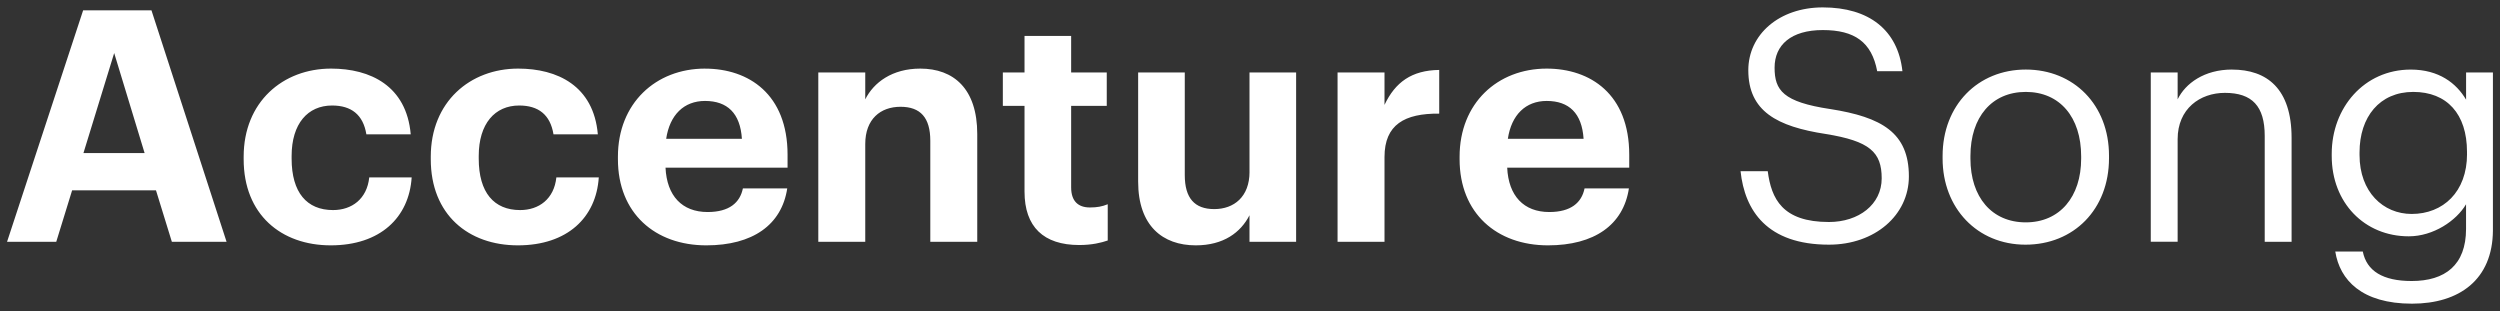
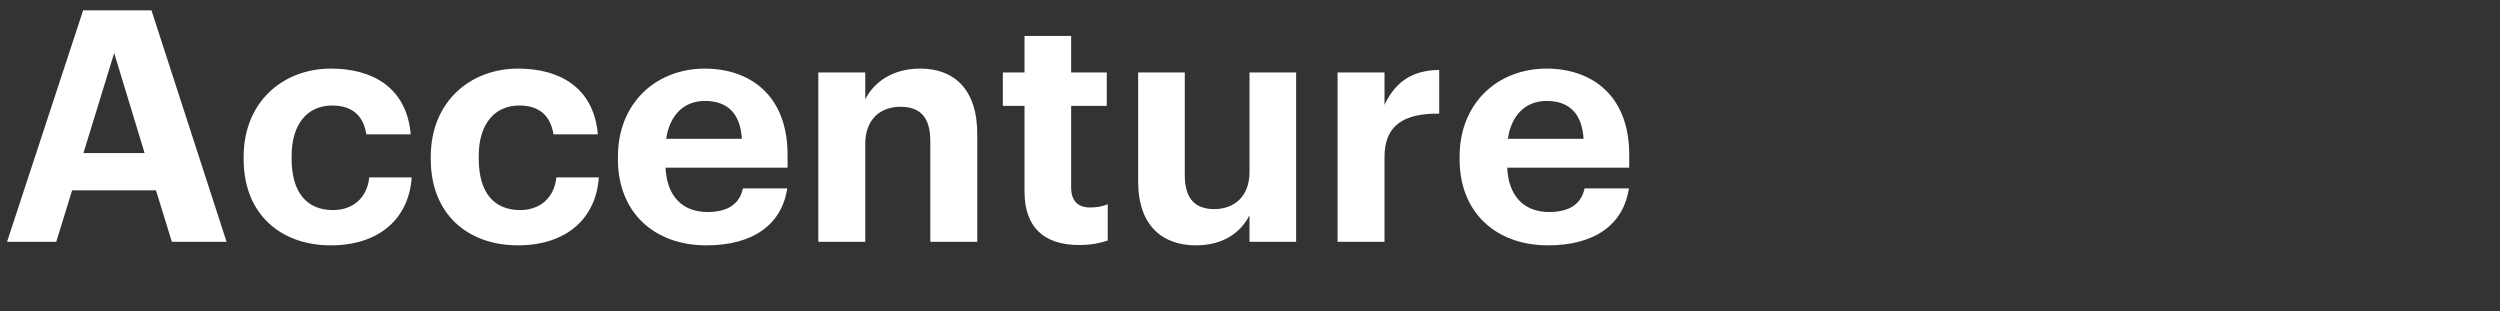
<svg xmlns="http://www.w3.org/2000/svg" id="Layer_2" viewBox="0 0 844 105">
  <rect x="0" y="0" width="844" height="105" fill="#333333" stroke="none" />
  <defs>
    <style>.cls-1{fill:#fff;}</style>
  </defs>
-   <path id="Song" class="cls-1" d="M753.53,23.48c-9.4,0-15.74,4.7-18.36,10.05v-9.07h-9.07v57.16h9.07v-34.64c0-10.27,7.54-15.63,15.96-15.63,9.18,0,13.44,4.48,13.44,14.54v35.74h9.07v-35.08c0-16.61-8.31-23.06-20.11-23.06ZM832.55,24.47v9.18c-3.28-5.57-9.18-10.16-18.69-10.16-15.74,0-26.67,12.9-26.67,28.42v.77c0,15.74,11.04,27.1,26.01,27.1,8.31,0,16.07-5.25,19.34-10.82v8.31c0,12.24-7.1,17.6-18.36,17.6-9.73,0-15.19-3.39-16.5-9.95h-9.29c1.53,9.62,8.96,17.6,25.9,17.6,15.96,0,27.21-8.09,27.32-24.7V24.47h-9.07ZM832.87,52.01c0,12.79-8.09,20.22-18.69,20.22-9.62,0-17.6-7.43-17.6-19.89v-.87c0-12.02,6.78-20.44,18.14-20.44s18.14,7.43,18.14,20.22v.77ZM617.9,36.82c-15.96-2.4-18.8-6.34-18.8-13.99s5.57-12.68,16.28-12.68,16.5,4.04,18.36,13.88h8.52c-1.53-13.88-11.26-21.53-26.89-21.53-14.75,0-25.14,9.18-25.14,21.2,0,13.88,9.73,19.02,26.12,21.53,14.86,2.4,18.91,6.12,18.91,14.97s-7.76,14.75-17.81,14.75c-15.74,0-19.45-7.87-20.66-17.16h-9.18c1.42,13.33,8.96,24.81,29.84,24.81,15.52,0,26.99-9.95,26.99-23.06,0-14.75-9.18-20-26.56-22.73ZM683.91,23.48c-16.17,0-28.09,12.02-28.09,29.18v.87c0,16.72,11.69,29.07,27.98,29.07s28.2-11.91,28.2-29.18v-.87c0-17.16-11.91-29.07-28.09-29.07ZM702.6,53.54c0,12.9-7.21,21.53-18.69,21.53s-18.69-8.52-18.69-21.53v-.87c0-13.11,7.21-21.64,18.69-21.64s18.69,8.52,18.69,21.75v.77Z" />
  <path id="Accenture" class="cls-1" d="M175.61,70.92c-8.85,0-13.99-5.9-13.99-17.38v-.87c0-10.93,5.46-17.05,13.66-17.05,6.45,0,10.49,3.06,11.58,9.73h14.97c-1.42-16.39-13.66-22.19-26.89-22.19-16.28,0-29.51,11.26-29.51,29.73v.87c0,18.69,12.68,29.07,29.4,29.07s26.45-9.4,27.32-22.95h-14.32c-.77,7.32-5.9,11.04-12.24,11.04ZM112.44,70.92c-8.85,0-13.99-5.9-13.99-17.38v-.87c0-10.93,5.46-17.05,13.66-17.05,6.45,0,10.49,3.06,11.58,9.73h14.97c-1.42-16.39-13.66-22.19-26.89-22.19-16.28,0-29.51,11.26-29.51,29.73v.87c0,18.69,12.68,29.07,29.4,29.07s26.45-9.4,27.32-22.95h-14.32c-.77,7.32-5.9,11.04-12.24,11.04ZM28.07,3.48L2.38,81.63h16.61l5.36-17.38h28.31l5.36,17.38h18.47L51.13,3.48h-23.06ZM28.17,51.68l10.38-33.77,10.27,33.77h-20.66ZM550.03,52.23c0-20.44-13.11-29.07-27.87-29.07-16.61,0-29.4,11.69-29.4,29.73v.87c0,18.25,12.57,29.07,29.84,29.07,15.63,0,25.46-6.89,27.32-19.23h-14.97c-.98,4.81-4.59,7.98-11.91,7.98-8.63,0-13.77-5.46-14.21-14.97h41.2v-4.37ZM509.05,46.87c1.2-8.09,6.01-12.79,13.11-12.79,7.54,0,11.91,4.15,12.46,12.79h-25.57ZM467.41,35.4v-10.93h-15.85v57.16h15.85v-28.63c0-10.93,6.78-14.75,18.47-14.64v-14.75c-9.29.11-14.86,4.15-18.47,11.8ZM238.01,23.16c-16.61,0-29.4,11.69-29.4,29.73v.87c0,18.25,12.57,29.07,29.84,29.07,15.63,0,25.46-6.89,27.32-19.23h-14.97c-.98,4.81-4.59,7.98-11.91,7.98-8.63,0-13.77-5.46-14.21-14.97h41.2v-4.37c0-20.44-13.11-29.07-27.87-29.07ZM224.9,46.87c1.2-8.09,6.01-12.79,13.11-12.79,7.54,0,11.91,4.15,12.46,12.79h-25.57ZM421.84,58.02c0,8.42-5.25,12.57-11.91,12.57s-9.95-3.72-9.95-11.48V24.47h-15.74v36.83c0,14.97,8.31,21.53,19.45,21.53,9.4,0,15.19-4.37,18.14-10.16v8.96h15.74V24.47h-15.74v33.55ZM310.69,23.16c-9.51,0-15.74,4.7-18.58,10.38v-9.07h-15.85v57.16h15.85v-33.01c0-8.42,5.14-12.57,11.91-12.57s10.05,3.72,10.05,11.48v34.1h15.85v-36.39c0-15.3-7.98-22.08-19.23-22.08ZM361.62,63.27v-27.54h12.02v-11.26h-12.02v-12.35h-15.74v12.35h-7.32v11.26h7.32v28.96c0,11.91,6.45,18.03,18.47,18.03,4.26,0,7.43-.77,9.62-1.53v-12.24c-1.86.77-3.61,1.09-6.01,1.09-4.04,0-6.34-2.19-6.34-6.78Z" />
</svg>